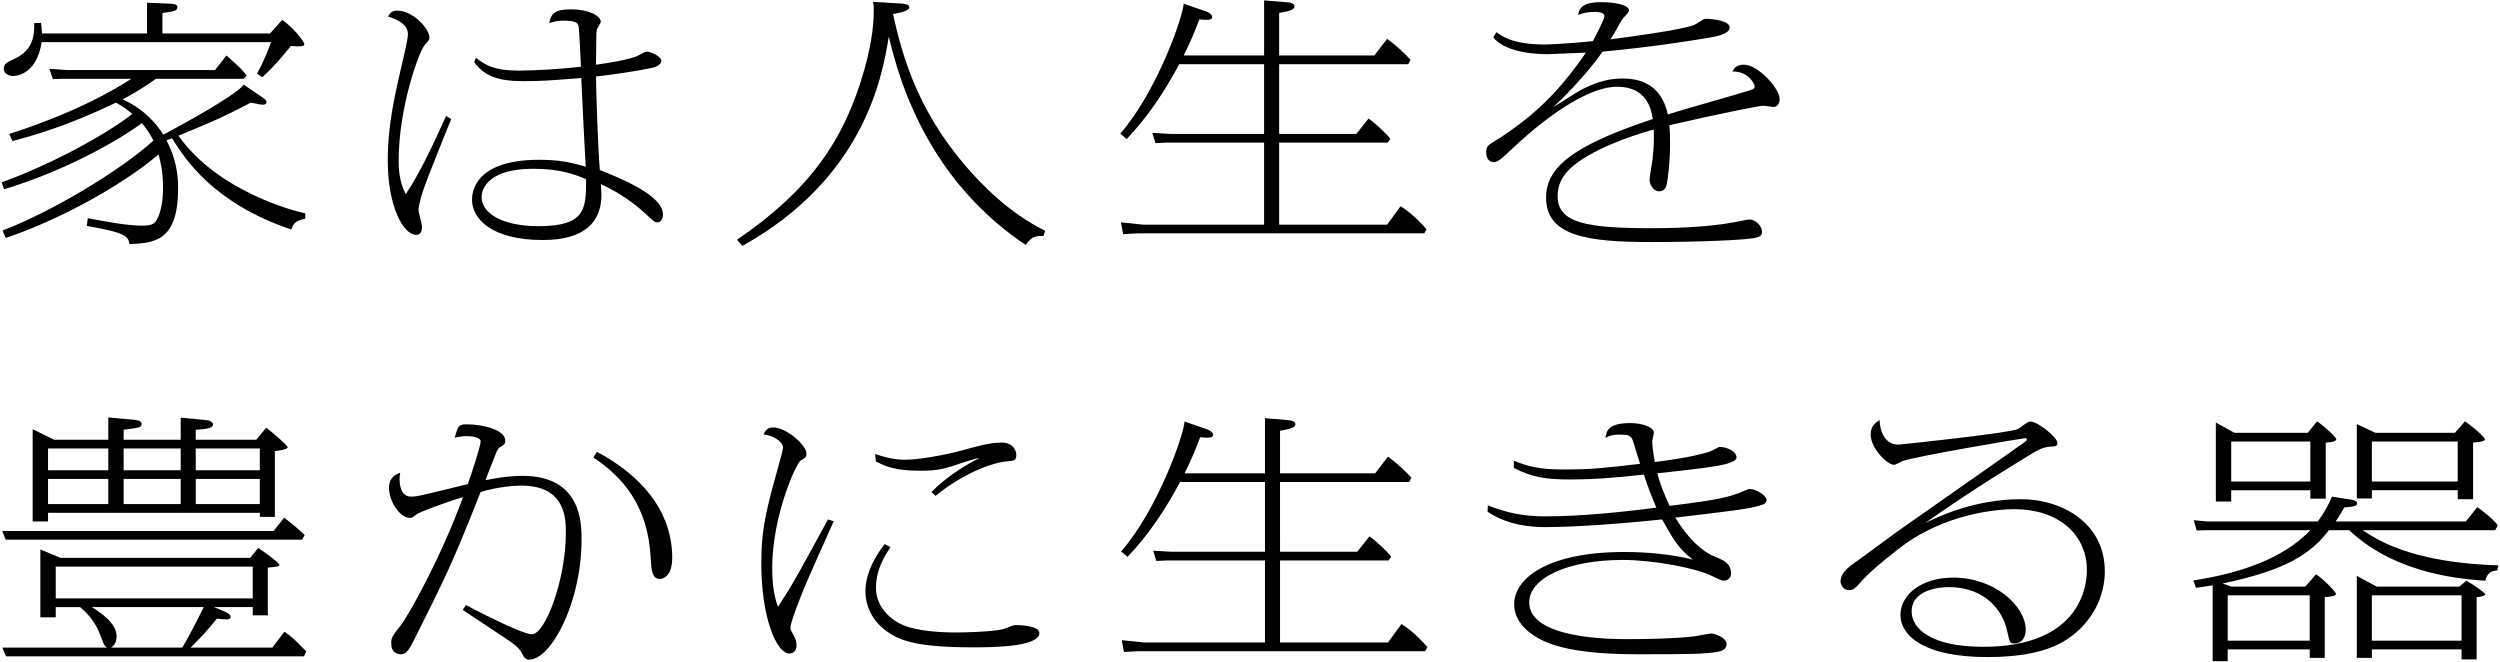
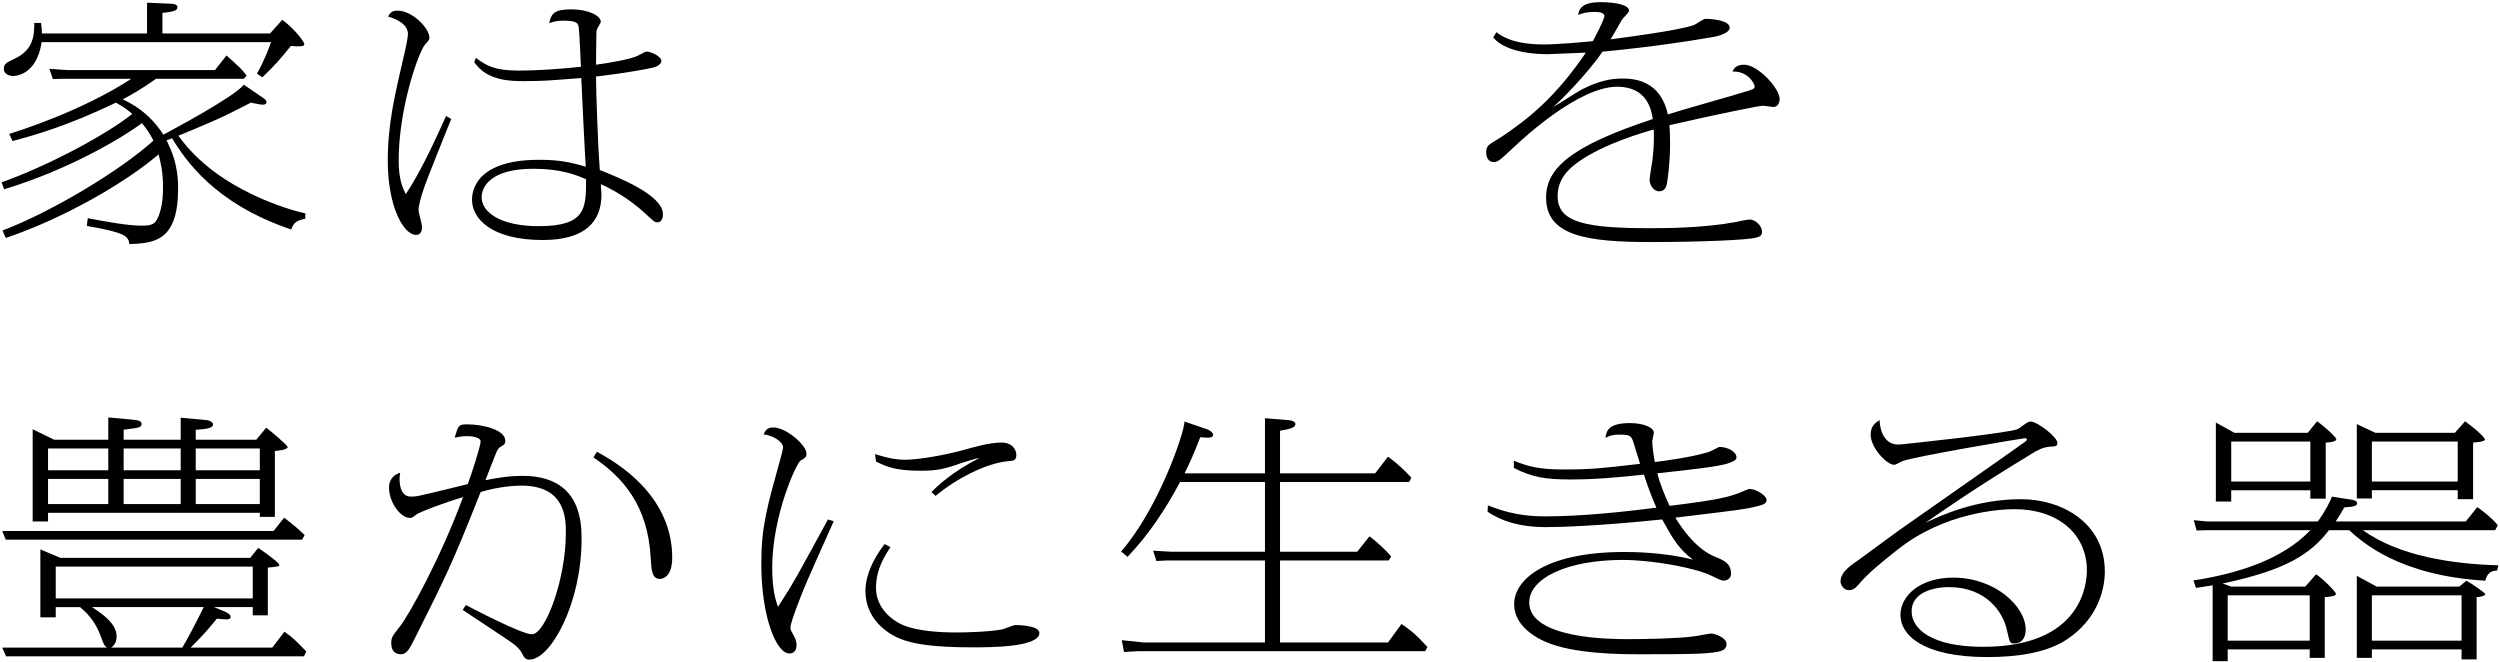
<svg xmlns="http://www.w3.org/2000/svg" version="1.1" id="レイヤー_1" x="0px" y="0px" viewBox="0 0 359 95" style="enable-background:new 0 0 359 95;" xml:space="preserve">
  <g>
    <g>
      <path d="M37.815,14.077c0.276,0.184,0.46,0.405,0.46,0.589s-0.138,0.368-0.506,0.368c-0.23,0-0.506-0.037-1.748-0.294    c-1.15,0.589-3.083,1.583-3.727,1.877c-0.828,0.405-3.174,1.436-6.671,2.871c5.705,8.06,16.792,10.857,18.218,11.151v0.773    c-1.242,0.258-1.656,0.515-2.024,1.546C30.638,29.167,26.59,22.873,24.703,19.855l-0.782,0.294    c0.644,1.362,1.656,3.349,1.656,6.882c0,7.619-3.404,7.876-6.993,8.023c-0.138-1.141-0.598-1.656-6.119-2.613l0.138-1.104    c2.576,0.479,5.705,1.067,7.683,1.067c0.736,0,1.702,0,2.116-0.663c0.46-0.662,1.012-2.245,1.012-4.711    c0-2.466-0.368-3.791-0.644-4.858c-4.647,3.975-13.434,9.127-21.945,11.998l-0.46-1.067c7.223-2.76,17.068-8.723,21.668-12.918    c-0.598-1.141-0.966-1.656-1.656-2.503c-2.852,2.135-10.535,6.698-19.782,9.496l-0.368-0.994    c6.717-2.393,15.044-6.846,18.77-9.827c-0.874-0.736-1.334-1.031-2.346-1.62c-7.039,3.386-11.731,4.674-14.86,5.521l-0.46-1.03    c1.15-0.368,10.213-3.165,17.528-7.913H8.924l-1.334,0.037L7.083,9.882l2.622,0.184h21.163l1.656-2.098    c0.46,0.405,1.61,1.436,1.978,1.803c0.322,0.332,0.69,0.773,0.92,1.104l-0.414,0.441H22.403c-2.208,1.546-3.312,2.171-4.784,2.944    c1.058,0.516,3.726,1.767,5.843,5.079c0.69-0.368,10.259-5.447,11.547-7.177L37.815,14.077z M38.781,4.802l1.748-1.951    c1.702,1.214,3.174,3.128,3.174,3.497c0,0.331-0.644,0.368-1.932,0.257c-1.61,1.987-2.392,2.871-4.094,4.49l-0.782-0.515    c1.058-1.877,1.702-3.607,2.024-4.527H5.979c-0.736,4.858-3.91,4.858-4.094,4.858c-0.414,0-1.334-0.184-1.334-1.03    c0-0.736,0.414-0.92,1.518-1.436c2.806-1.288,2.852-3.497,2.852-5.153h0.966c0.092,0.479,0.092,0.7,0.138,1.509h15.09V0.386    l3.404,0.147c0.184,0,0.966,0.037,0.966,0.479c0,0.589-0.736,0.663-2.162,0.847v2.944H38.781z" />
      <path d="M64.791,17.095c-0.644,1.62-3.542,8.723-4.002,10.195c-0.184,0.515-0.69,2.171-0.69,2.834    c0,0.368,0.506,2.098,0.506,2.429c0,0.331-0.046,1.178-0.828,1.178c-1.886,0-4.094-4.159-4.094-10.637    c0-5.226,0.966-9.312,2.392-15.421c0.138-0.552,0.506-2.282,0.506-2.76c0-1.583-1.932-2.245-2.852-2.54    c0.276-0.515,0.552-0.847,1.334-0.847c2.208,0,4.601,2.577,4.601,3.865c0,0.331-0.092,0.405-0.644,1.03    c-0.92,1.067-3.772,9.127-3.772,16.636c0,2.65,0.552,3.864,1.012,4.821c2.024-2.944,4.279-7.839,5.797-11.225L64.791,17.095z     M68.333,8.299c1.426,1.067,2.576,1.84,6.165,1.84c2.668,0,6.257-0.257,8.925-0.552c-0.046-0.847-0.23-5.189-0.322-5.705    c-0.092-0.478-0.184-0.92-2.162-0.92c-1.058,0-1.518,0.184-2.07,0.368c0.276-1.398,0.736-1.987,3.175-1.987    c2.484,0,4.232,0.92,4.232,1.803c0,0.147-0.46,0.81-0.506,0.957c-0.138,0.257-0.138,0.81-0.138,1.104    c0,0.663-0.046,3.533-0.046,4.085c1.61-0.221,4.923-0.736,6.073-1.325c0.874-0.479,0.966-0.552,1.242-0.552    c0.598,0,2.07,0.7,2.07,1.325c0,0.663-1.058,0.957-1.472,1.03c-2.99,0.626-7.131,1.141-7.913,1.215    c0,1.84,0.276,10.195,0.552,13.434c2.668,1.067,9.063,3.57,9.063,6.367c0,0.405-0.138,1.141-0.782,1.141    c-0.414,0-0.506-0.11-1.656-1.178c-2.576-2.392-5.106-3.68-6.487-4.306c0.046,0.7,0.092,1.031,0.092,1.509    c0,3.828-2.3,6.514-8.419,6.514c-7.361,0-10.167-3.055-10.167-5.778c0-0.663,0-5.741,9.615-5.741c2.852,0,4.463,0.331,6.717,0.994    c-0.092-1.178-0.644-12.366-0.644-12.734c-4.739,0.368-5.705,0.442-8.097,0.442c-2.024,0-5.429,0-7.269-2.724L68.333,8.299z     M76.568,24.235c-6.165,0-7.407,2.65-7.407,4.085c0,2.208,2.806,4.159,8.189,4.159c6.809,0,6.809-2.576,6.809-6.735    C82.733,25.118,80.571,24.235,76.568,24.235z" />
-       <path d="M149.853,33.878c-1.472,0-1.702,0.221-2.576,1.288c-11.133-7.471-17.022-18.512-19.644-29.922    c-0.966,6.11-3.726,20.426-21.024,30.069l-0.782-0.883c10.397-7.104,15.458-14.243,18.356-24.659    c1.15-4.195,1.288-6.698,1.288-8.428c0-0.368,0-0.552-0.092-1.067l3.864,0.221c0.552,0.037,1.334,0.074,1.334,0.552    c0,0.515-1.38,0.81-2.346,0.957c1.242,5.521,3.266,13.434,10.305,21.678c2.53,2.981,6.441,6.919,11.547,9.459L149.853,33.878z" />
-       <path d="M181.526,7.968V0.055l3.542,0.294c0.368,0.037,0.828,0.221,0.828,0.552c0,0.515-0.782,0.699-2.208,0.957v6.109h13.664    l1.84-2.392c1.196,0.846,2.53,2.098,3.358,3.018l-0.322,0.626h-18.54V19.23h11.087l1.748-2.208    c0.966,0.663,2.53,2.135,3.128,2.908l-0.368,0.552h-15.596v11.777h15.504l1.932-2.65c1.978,1.251,3.358,2.907,3.726,3.312    l-0.322,0.589h-41.175l-2.07,0.111l-0.322-1.693l3.174,0.332h17.39V20.481h-13.986l-1.61,0.073l-0.46-1.472l2.622,0.147h13.434    V9.219h-12.191c-2.024,3.791-4.417,7.471-7.545,10.747l-0.92-0.773c5.291-6.072,9.017-16.819,9.109-18.66l3.312,1.141    c0.368,0.147,0.782,0.441,0.782,0.773c0,0.368-0.46,0.405-0.736,0.405c-0.46,0-0.828-0.037-1.104-0.074    c-0.966,2.54-1.564,3.791-2.254,5.189H181.526z" />
      <path d="M214.888,4.618c1.978,1.583,4.923,1.767,6.901,1.767c1.748,0,6.027-0.368,6.947-0.479    c0.322-0.589,1.656-3.128,1.656-3.607c0-0.589-1.15-0.589-1.288-0.589c-1.426,0-2.024,0.258-2.484,0.442    c0.184-1.62,1.748-1.84,3.312-1.84c2.208,0,4.002,0.442,4.002,1.214c0,0.258-0.874,1.067-1.012,1.289    c-0.46,0.773-1.15,2.061-1.656,2.833c1.978-0.257,9.937-1.288,12.008-2.061c0.276-0.111,1.334-0.884,1.61-0.884    c0.92,0,3.496,0.221,3.496,1.251c0,0.994-2.346,1.362-2.806,1.436c-8.051,1.362-14.308,1.914-15.458,2.024    c-2.116,3.166-6.487,7.545-7.131,7.987c0.69-0.368,3.542-2.245,4.14-2.54c2.484-1.288,4.279-1.583,5.843-1.583    c1.702,0,5.475,0.257,6.533,5.152c1.656-0.552,9.155-2.65,10.673-3.128c1.61-0.478,1.794-0.515,1.794-0.92    c0-0.258-0.874-2.208-3.174-2.098c0.23-0.663,0.782-0.994,1.656-0.994c1.978,0,5.106,3.386,5.106,4.932    c0,0.589-0.322,1.141-0.874,1.141c-0.23,0-1.288-0.184-1.518-0.184c-0.46,0-6.073,1.104-13.434,2.797    c0.046,0.589,0.092,1.288,0.092,2.687c0,2.318-0.276,5.116-0.552,6.072c-0.138,0.368-0.414,0.736-1.012,0.736    c-0.874,0-1.38-1.031-1.38-1.62c0-0.478,0.368-2.466,0.414-2.871c0.23-2.024,0.23-3.165,0.184-4.38    c-1.104,0.295-7.085,1.988-10.811,4.638c-1.886,1.325-2.99,2.834-2.99,4.932c0,3.864,4.187,4.601,13.479,4.601    c2.53,0,7.729-0.074,12.053-0.883c0.598-0.11,1.656-0.368,2.07-0.368c0.782,0,1.748,0.92,1.748,1.73    c0,0.515-0.23,0.736-0.874,0.883c-1.242,0.331-8.005,0.625-15.09,0.625c-9.063,0-15.044-0.847-15.044-6.367    c0-4.306,3.681-7.435,15.32-11.299c-0.184-1.214-0.736-4.637-5.106-4.637c-5.567,0-13.526,7.471-14.492,8.354    c-2.484,2.319-2.622,2.466-3.312,2.466c-0.414,0-1.012-0.368-1.012-1.362c0-0.846,0.23-1.067,1.288-1.693    c0.92-0.515,3.404-2.245,5.061-3.644s4.646-4.085,7.959-9.017c-0.598,0.037-5.107,0.221-5.429,0.221c-0.966,0-5.843,0-7.867-2.392    L214.888,4.618z" />
      <path d="M39.287,76.248l1.518-1.914c1.702,1.325,1.84,1.472,2.944,2.502L43.382,77.5H0.827l-0.506-1.251H39.287z M35.929,80.113    l1.15-1.436c0.322,0.221,3.036,2.061,3.036,2.466c0,0.184-0.184,0.221-1.656,0.368v6.846h-2.162v-1.178H30.73l1.426,0.589    c0.414,0.184,0.966,0.441,0.966,0.81c0,0.332-0.368,0.368-0.598,0.368c-0.322,0-1.058-0.074-1.38-0.11    c-1.748,2.134-1.978,2.355-3.772,4.159h11.731l1.748-2.282c1.242,0.883,1.518,1.178,3.128,2.834l-0.322,0.699H0.873l-0.552-1.251    h15.044c-0.414-0.294-0.46-0.441-0.874-1.583c-0.92-2.466-2.162-3.497-2.99-4.232H8.003v1.472H5.795v-9.753l2.898,1.214H35.929z     M15.548,63.146v-3.202l3.635,0.332c0.736,0.073,1.15,0.221,1.15,0.589c0,0.515-0.276,0.552-2.576,0.846v1.436h8.189v-3.165    l3.588,0.331c0.828,0.074,1.058,0.442,1.058,0.625c0,0.405-0.414,0.663-2.484,0.773v1.436h8.695l1.426-1.73    c0.828,0.626,3.082,2.54,3.082,2.797c0,0.368-1.472,0.515-1.84,0.552v9.458h-2.162v-0.589H6.899v1.251H4.691v-13.25l3.082,1.509    H15.548z M6.899,67.526h8.649v-3.128H6.899V67.526z M6.899,72.384h8.649v-3.607H6.899V72.384z M8.003,85.928h28.293v-4.563H8.003    V85.928z M26.176,92.994c1.38-2.318,2.99-5.631,3.082-5.815H13.202c1.242,0.81,3.542,2.282,3.542,4.196    c0,0.221,0,1.104-0.782,1.619H26.176z M17.757,67.526h8.189v-3.128h-8.189V67.526z M17.757,72.384h8.189v-3.607h-8.189V72.384z     M37.309,64.398h-9.201v3.128h9.201V64.398z M37.309,68.777h-9.201v3.607h9.201V68.777z" />
      <path d="M66.902,86.885c0.644,0.331,7.959,4.196,9.477,4.196c1.932,0,4.877-7.876,4.877-14.538c0-2.024,0-6.809-6.395-6.809    c-0.782,0-3.174,0.11-5.843,0.92c-4.094,10.378-5.061,12.255-9.523,21.162c-0.644,1.288-1.104,2.135-1.886,2.135    c-1.426,0-1.426-1.288-1.426-1.62c0-0.773,0.138-0.957,1.288-2.429c1.288-1.656,5.843-9.827,9.017-18.513    c-2.852,0.847-6.211,2.135-6.717,2.502c-0.552,0.442-0.598,0.479-0.92,0.479c-1.334,0-2.99-2.208-2.99-4.379    c0-0.221,0-1.62,1.61-2.098c-0.092,0.442-0.092,0.626-0.092,0.92c0,0.331,0,2.502,1.61,2.502c0.828,0,0.966-0.037,6.257-1.325    c0.138-0.037,1.656-0.405,1.932-0.479c0.414-1.104,1.84-5.41,1.84-6.146c0-0.515-1.15-0.736-1.886-0.736s-1.334,0.11-1.84,0.221    c0.506-1.73,0.552-1.914,1.748-1.914c2.392,0,5.521,0.81,5.521,2.355c0,0.516-0.23,0.589-0.69,0.884    c-0.184,0.11-0.46,0.294-0.736,1.141c-0.23,0.589-1.242,3.128-1.426,3.644c1.104-0.221,3.082-0.625,5.337-0.625    c8.465,0,8.465,6.846,8.465,9.127c0,9.164-4.417,17.261-7.499,17.261c-0.598,0-0.782-0.368-1.058-0.92    c-0.276-0.479-0.552-0.883-1.61-1.619c-1.104-0.773-5.935-3.938-6.901-4.601L66.902,86.885z M85.719,64.876    c9.615,5.189,10.811,11.74,10.811,15.163c0,2.908-1.426,3.092-1.794,3.092c-1.104,0-1.196-1.251-1.288-2.871    c-0.368-7.729-4.094-11.777-8.235-14.574L85.719,64.876z" />
      <path d="M119.72,74.85c-0.69,1.546-3.68,8.208-4.232,9.569c-0.46,1.141-1.978,4.895-1.978,5.705c0,0.331,0.092,0.441,0.598,1.398    c0.184,0.368,0.276,0.773,0.276,1.104c0,0.994-0.598,1.215-1.012,1.215c-1.932,0-4.049-5.337-4.049-12.918    c0-5.263,0.828-8.134,2.668-14.758c0.184-0.589,0.46-1.73,0.46-1.951c0-0.442-0.782-1.546-2.806-1.84    c0.276-0.625,0.598-0.994,1.38-0.994c1.886,0,4.785,2.54,4.785,3.754c0,0.515-0.184,0.626-0.828,0.994    c-0.598,0.294-4.094,7.913-4.094,15.421c0,3.239,0.552,4.822,0.828,5.595c2.3-3.533,2.806-4.527,7.177-12.55L119.72,74.85z     M127.863,78.567c-0.736,1.141-2.07,3.128-2.07,5.852c0,2.981,2.438,4.784,4.048,5.41c2.024,0.773,4.831,0.994,7.591,0.994    c1.334,0,5.061-0.11,6.625-0.479c0.276-0.074,1.472-0.589,1.748-0.589c0.138,0,3.45,0,3.45,1.141c0,2.061-7.131,2.061-9.569,2.061    c-7.775,0-10.535-0.883-12.56-2.466c-2.024-1.546-2.852-3.644-2.852-5.594c0-3.055,2.024-5.815,2.76-6.772L127.863,78.567z     M133.751,70.655c0.69-0.7,2.898-2.871,6.901-4.895c-0.598,0.073-2.438,0.699-2.714,0.773c-2.3,0.81-3.404,1.067-5.705,1.067    c-3.726,0-5.015-0.625-6.441-1.325l-0.138-1.067c1.426,0.441,2.714,0.81,4.325,0.81c2.07,0,5.889-0.736,7.821-1.251    c2.254-0.626,4.324-1.215,5.981-1.215c1.886,0,2.162,1.362,2.162,1.73c0,0.846-0.322,0.883-1.288,0.957    c-3.082,0.295-7.407,2.54-10.305,4.969L133.751,70.655z" />
      <path d="M181.65,67.968v-7.913l3.542,0.294c0.368,0.037,0.828,0.221,0.828,0.552c0,0.515-0.782,0.699-2.208,0.957v6.109h13.664    l1.84-2.392c1.196,0.846,2.53,2.098,3.358,3.018l-0.322,0.626h-18.54V79.23H194.9l1.748-2.208c0.966,0.663,2.53,2.135,3.128,2.908    l-0.368,0.552h-15.596v11.777h15.504l1.932-2.65c1.978,1.251,3.358,2.907,3.726,3.312l-0.322,0.589h-41.175l-2.07,0.111    l-0.322-1.693l3.174,0.332h17.39V80.481h-13.986l-1.61,0.073l-0.46-1.472l2.622,0.147h13.434V69.219h-12.191    c-2.024,3.791-4.417,7.471-7.545,10.747l-0.92-0.773c5.291-6.072,9.017-16.819,9.109-18.66l3.312,1.141    c0.368,0.147,0.782,0.441,0.782,0.773c0,0.368-0.46,0.405-0.736,0.405c-0.46,0-0.828-0.037-1.104-0.074    c-0.966,2.54-1.564,3.791-2.254,5.189H181.65z" />
      <path d="M213.66,72.568c2.714,1.104,5.291,1.583,8.143,1.583c5.613,0,11.685-0.699,16.056-1.251    c-0.782-1.729-1.472-3.754-1.794-4.748c-4.048,0.441-7.131,0.699-10.535,0.699c-3.542,0-5.475-0.294-8.143-1.656v-1.03    c2.162,0.846,3.634,1.251,7.177,1.251c4.002,0,5.521-0.184,10.949-0.81c-0.184-0.515-0.874-2.907-1.058-3.386    c-0.276-0.699-0.598-0.81-1.932-0.81c-1.058,0-1.518,0.221-1.978,0.478c0.138-0.994,0.368-2.134,3.542-2.134    c1.932,0,3.405,0.662,3.405,1.361c0,0.221-0.23,1.067-0.23,1.215c0,0.331,0.046,1.251,0.368,3.018    c1.978-0.258,5.107-0.663,7.729-1.436c0.276-0.074,1.472-0.736,1.518-0.736c1.242,0,2.484,0.699,2.484,1.509    c0,0.441-0.644,0.663-1.288,0.883c-1.426,0.441-4.969,0.846-10.075,1.398c0.368,1.509,1.058,3.165,1.748,4.674    c7.269-0.883,8.373-1.288,9.891-1.804c0.276-0.11,1.38-0.625,1.61-0.625c0.92,0,2.438,0.957,2.438,1.583    c0,0.552-0.552,0.699-1.426,0.92c-1.518,0.405-3.082,0.589-11.685,1.62c2.668,4.343,5.015,5.336,5.751,5.631    c1.242,0.516,2.254,0.92,2.254,2.466c0,0.662-0.69,0.957-1.058,0.957c-0.276,0-0.92-0.294-1.656-0.663    c-2.208-1.141-8.465-2.318-12.835-2.318c-7.959,0-13.434,2.613-13.434,6.109c0,5.263,11.916,5.263,14.078,5.263    c2.668,0,7.131-0.074,9.615-0.405c0.414-0.037,2.116-0.405,2.484-0.405c0.322,0,2.162,0.516,2.162,1.546    c0,0.589-0.46,0.92-1.196,1.067c-1.656,0.368-5.245,0.368-11.271,0.368c-2.576,0-9.477,0-13.572-1.804    c-2.576-1.141-4.462-2.981-4.462-5.373c0-3.754,4.876-7.508,15.78-7.508c1.012,0,5.613,0,9.891,1.104    c-2.07-1.583-2.852-2.944-4.417-5.778c-9.247,0.957-14.722,1.104-16.792,1.104c-3.68,0-6.303-0.883-8.281-2.208L213.66,72.568z" />
      <path d="M272.624,63.845c0.322,0,16.24-1.693,17.16-2.245c0.23-0.11,1.15-0.846,1.334-0.92c0.138-0.074,0.322-0.147,0.46-0.147    c1.058,0,3.865,2.282,3.865,3.055c0,0.478-0.23,0.515-1.058,0.552c-0.966,0.074-1.794,0.479-2.714,1.067    c-8.189,4.969-12.375,7.913-15.228,9.9c2.07-0.994,7.177-3.423,13.802-3.423c5.705,0,12.007,3.312,12.007,10.379    c0,3.018-1.334,6.993-5.337,9.679c-2.944,2.024-7.269,2.613-11.547,2.613c-9.293,0-12.467-3.202-12.467-6.036    c0-2.797,2.852-5.374,7.591-5.374c5.981,0,10.397,4.122,10.397,7.471c0,1.398-0.782,1.987-1.564,1.987    c-0.736,0-0.69-0.037-1.15-1.987c-0.552-2.54-2.99-6.109-8.327-6.109c-1.334,0-5.337,0.368-5.337,3.496    c0,2.429,2.714,5.079,10.259,5.079c14.169,0,14.906-9.017,14.906-10.968c0-5.263-4.187-8.796-10.397-8.796    c-2.024,0-10.075,0.441-16.838,5.852c-2.3,1.804-4.14,3.312-5.521,4.932c-0.598,0.7-0.966,0.847-1.426,0.847    c-0.782,0-1.196-0.81-1.196-1.251c0-1.104,0.92-1.951,2.438-2.981c0.368-0.258,4.923-3.607,5.935-4.343    c0.69-0.516,17.528-12.256,18.08-12.698c0.092-0.073,0.322-0.221,0.322-0.368c0-0.11-0.138-0.184-0.276-0.184    c-0.322,0-16.056,2.65-17.666,3.312c-0.184,0.074-0.92,0.516-1.104,0.516c-1.104,0-3.404-2.466-3.404-4.343    c0-1.251,0.69-1.693,1.288-2.098C269.909,60.901,270.139,63.845,272.624,63.845z" />
      <path d="M358.587,81.916c-0.69,0.074-1.38,0.184-1.702,1.472c-12.375-0.736-17.62-5.521-19.552-7.25h-2.898    c-2.622,3.386-6.027,5.705-15.274,7.655l1.242,0.442h10.627l1.564-1.767c1.196,0.81,2.852,2.576,2.852,2.797    c0,0.294-0.506,0.405-1.61,0.479v8.723h-2.162v-1.214h-11.777v1.693h-2.162V84.051c-1.426,0.221-1.564,0.258-2.392,0.368    l-0.368-1.067c6.441-0.994,12.79-3.018,16.792-7.214h-14.768l-1.564,0.037l-0.414-1.472l1.978,0.184h15.826    c1.012-1.325,1.886-3.055,2.024-3.57l2.852,0.442c0.184,0.037,0.782,0.147,0.782,0.479c0,0.478-0.552,0.515-1.84,0.625    c-0.552,0.957-0.828,1.398-1.242,2.024h18.678l1.656-2.061c0.69,0.441,2.346,1.767,2.944,2.613l-0.368,0.699h-19    c5.291,3.791,13.066,4.858,19.46,5.042L358.587,81.916z M331.398,62.153l1.334-1.656c1.058,0.736,2.76,2.282,2.76,2.576    c0,0.442-1.472,0.479-1.518,0.479v8.06h-2.208v-1.214h-11.363v1.619h-2.208V60.68l2.668,1.472H331.398z M319.897,92.001h11.777    v-6.514h-11.777V92.001z M320.403,69.145h11.363v-5.741h-11.363V69.145z M352.515,62.153l1.472-1.656    c2.438,1.803,2.852,2.503,2.852,2.613c0,0.331-1.334,0.405-1.702,0.441v8.134h-2.208v-1.288h-12.329v1.178h-2.162V60.901    l2.668,1.251H352.515z M353.159,84.235l1.012-0.847c0.69,0.368,2.714,1.73,2.714,1.951c0,0.258-0.92,0.405-1.242,0.405v8.943    h-2.162v-1.435h-12.881v1.214h-2.162V82.689l2.852,1.546H353.159z M340.599,69.145h12.329v-5.741h-12.329V69.145z M340.599,92.001    h12.881v-6.514h-12.881V92.001z" />
    </g>
  </g>
</svg>